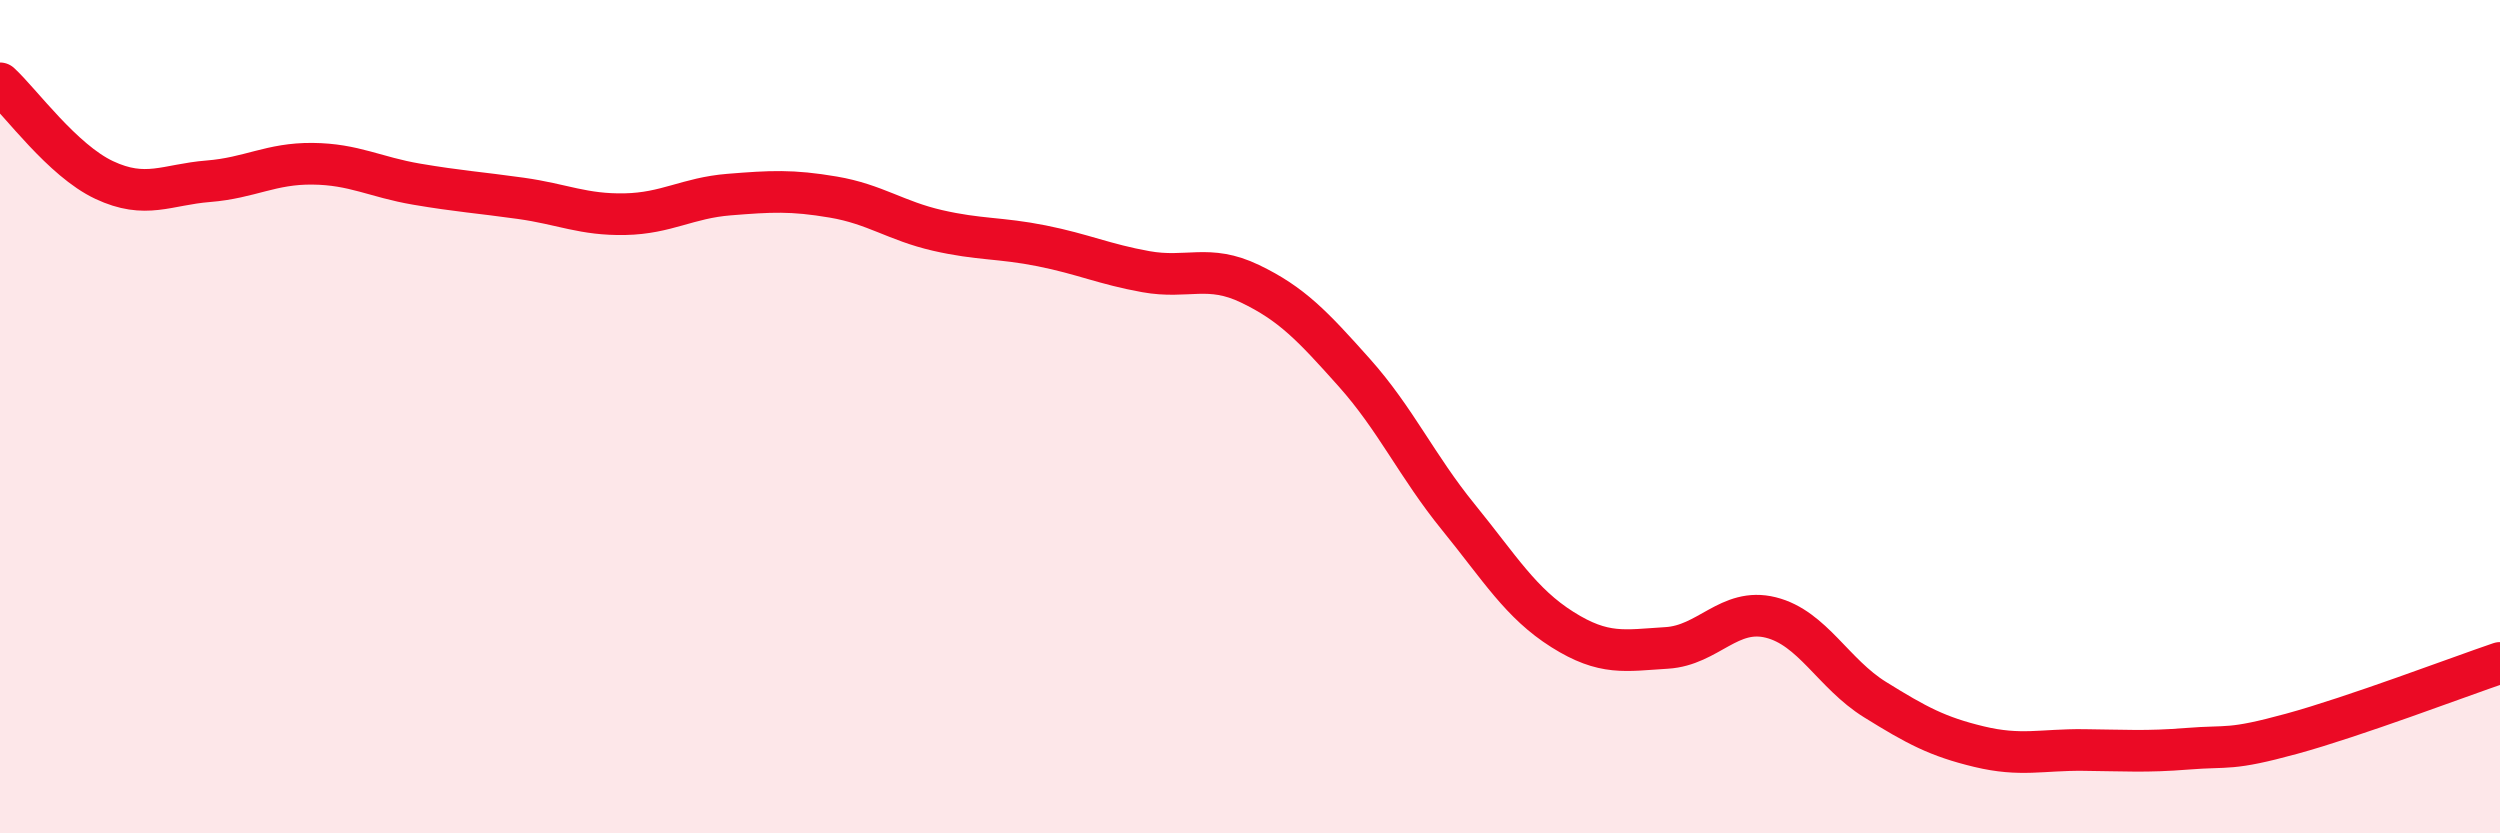
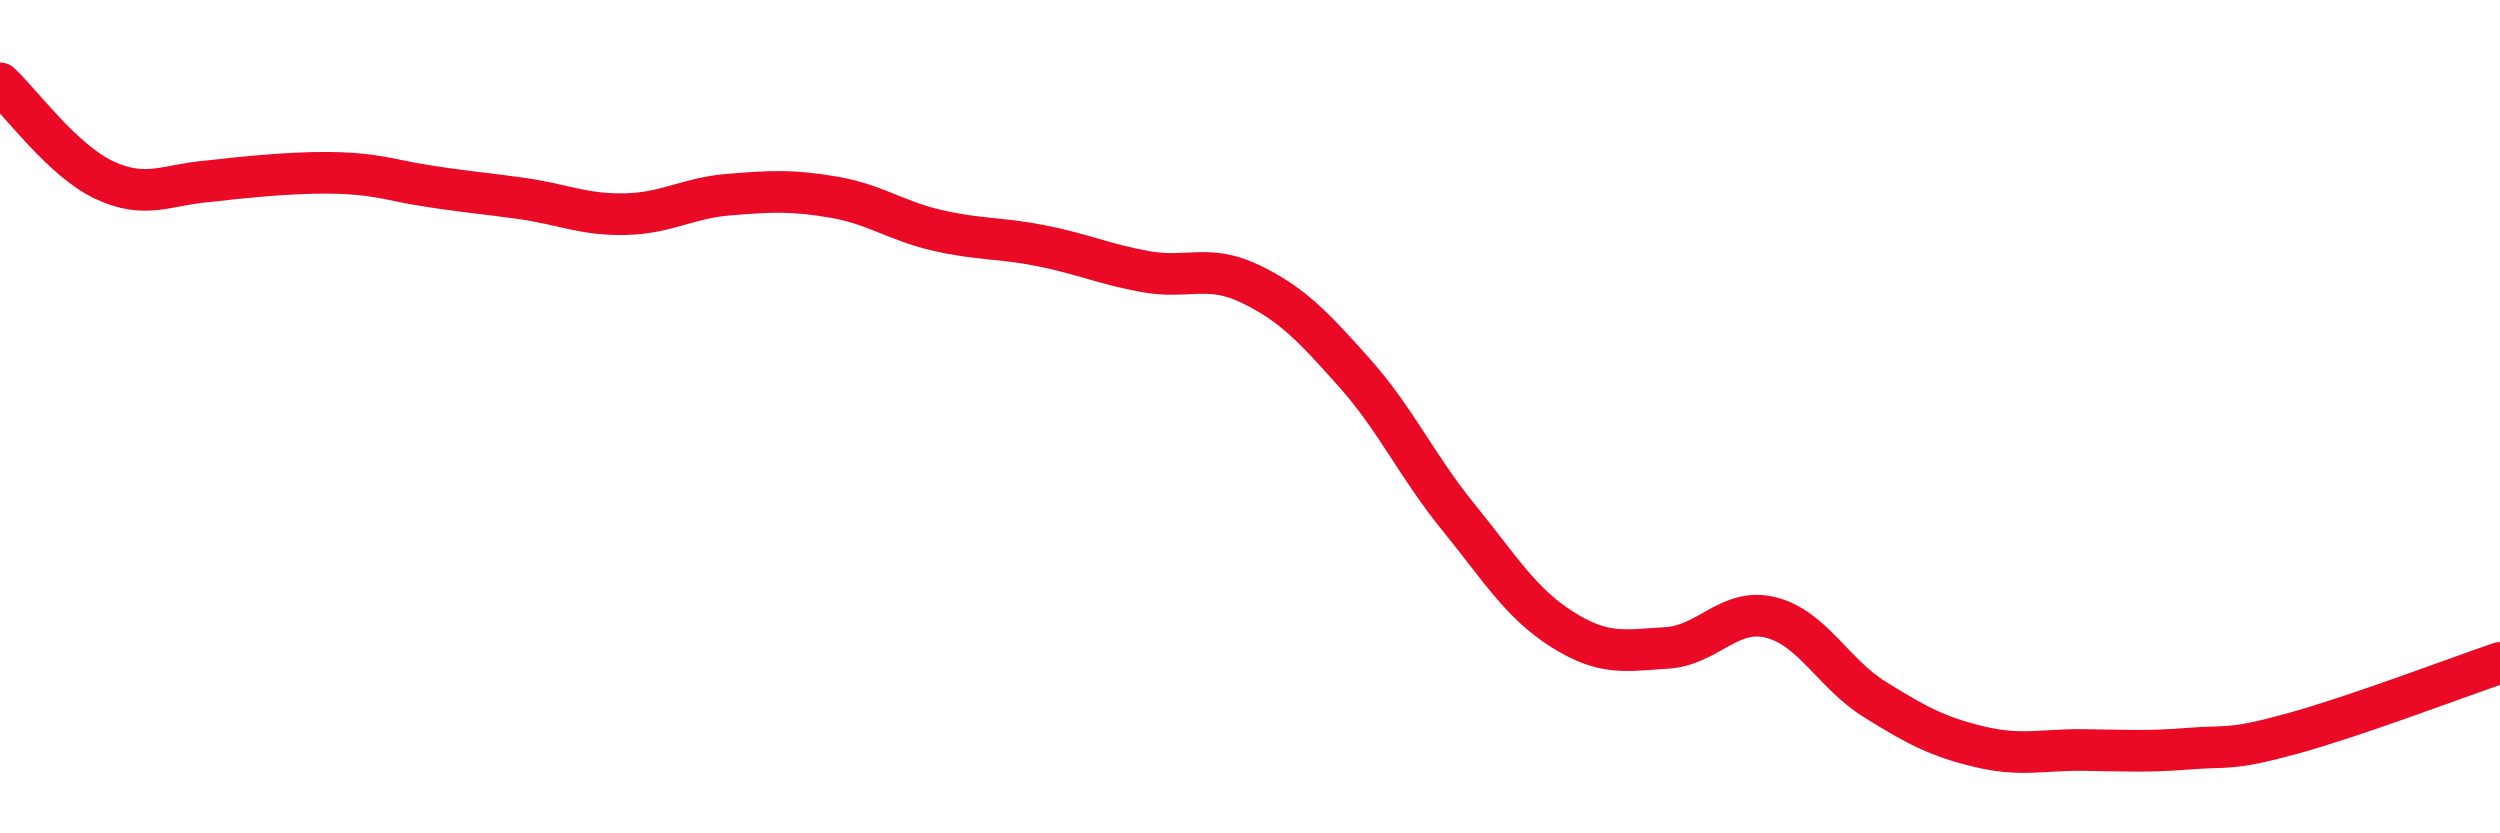
<svg xmlns="http://www.w3.org/2000/svg" width="60" height="20" viewBox="0 0 60 20">
-   <path d="M 0,2 C 0.5,2.46 1.5,3.85 2.5,4.32 C 3.5,4.79 4,4.43 5,4.35 C 6,4.27 6.5,3.92 7.5,3.93 C 8.5,3.94 9,4.25 10,4.42 C 11,4.59 11.5,4.62 12.5,4.76 C 13.5,4.9 14,5.16 15,5.14 C 16,5.12 16.5,4.75 17.5,4.67 C 18.5,4.59 19,4.56 20,4.73 C 21,4.9 21.5,5.3 22.5,5.53 C 23.5,5.76 24,5.7 25,5.9 C 26,6.1 26.5,6.34 27.5,6.52 C 28.5,6.7 29,6.33 30,6.81 C 31,7.29 31.5,7.82 32.5,8.94 C 33.5,10.06 34,11.18 35,12.41 C 36,13.64 36.5,14.48 37.5,15.11 C 38.5,15.74 39,15.61 40,15.55 C 41,15.49 41.5,14.57 42.5,14.82 C 43.5,15.07 44,16.17 45,16.79 C 46,17.41 46.5,17.68 47.5,17.92 C 48.5,18.16 49,17.99 50,18 C 51,18.01 51.5,18.05 52.5,17.97 C 53.5,17.89 53.5,18.02 55,17.61 C 56.5,17.2 59,16.25 60,15.91L60 20L0 20Z" fill="#EB0A25" opacity="0.1" stroke-linecap="round" stroke-linejoin="round" />
-   <path d="M 0,2 C 0.5,2.46 1.5,3.85 2.5,4.32 C 3.5,4.79 4,4.43 5,4.35 C 6,4.27 6.5,3.92 7.5,3.93 C 8.5,3.94 9,4.25 10,4.42 C 11,4.59 11.5,4.62 12.5,4.76 C 13.5,4.9 14,5.16 15,5.14 C 16,5.12 16.5,4.75 17.5,4.67 C 18.5,4.59 19,4.56 20,4.73 C 21,4.9 21.5,5.3 22.5,5.53 C 23.5,5.76 24,5.7 25,5.9 C 26,6.1 26.5,6.34 27.5,6.52 C 28.5,6.7 29,6.33 30,6.81 C 31,7.29 31.5,7.82 32.5,8.94 C 33.5,10.06 34,11.18 35,12.41 C 36,13.64 36.5,14.48 37.5,15.11 C 38.5,15.74 39,15.61 40,15.55 C 41,15.49 41.5,14.57 42.5,14.82 C 43.5,15.07 44,16.17 45,16.79 C 46,17.41 46.5,17.68 47.5,17.92 C 48.5,18.16 49,17.99 50,18 C 51,18.01 51.5,18.05 52.5,17.97 C 53.5,17.89 53.5,18.02 55,17.61 C 56.5,17.2 59,16.25 60,15.91" stroke="#EB0A25" stroke-width="1" fill="none" stroke-linecap="round" stroke-linejoin="round" />
+   <path d="M 0,2 C 0.5,2.46 1.5,3.85 2.5,4.32 C 3.5,4.79 4,4.43 5,4.35 C 8.5,3.94 9,4.25 10,4.42 C 11,4.59 11.5,4.62 12.5,4.76 C 13.5,4.9 14,5.16 15,5.14 C 16,5.12 16.5,4.75 17.5,4.67 C 18.5,4.59 19,4.56 20,4.73 C 21,4.9 21.5,5.3 22.5,5.53 C 23.5,5.76 24,5.7 25,5.9 C 26,6.1 26.5,6.34 27.5,6.52 C 28.5,6.7 29,6.33 30,6.81 C 31,7.29 31.5,7.82 32.5,8.94 C 33.5,10.06 34,11.18 35,12.41 C 36,13.64 36.5,14.48 37.5,15.11 C 38.5,15.74 39,15.61 40,15.55 C 41,15.49 41.5,14.57 42.5,14.82 C 43.5,15.07 44,16.17 45,16.79 C 46,17.41 46.5,17.68 47.5,17.92 C 48.5,18.16 49,17.99 50,18 C 51,18.01 51.5,18.05 52.5,17.97 C 53.5,17.89 53.5,18.02 55,17.61 C 56.5,17.2 59,16.25 60,15.91" stroke="#EB0A25" stroke-width="1" fill="none" stroke-linecap="round" stroke-linejoin="round" />
</svg>